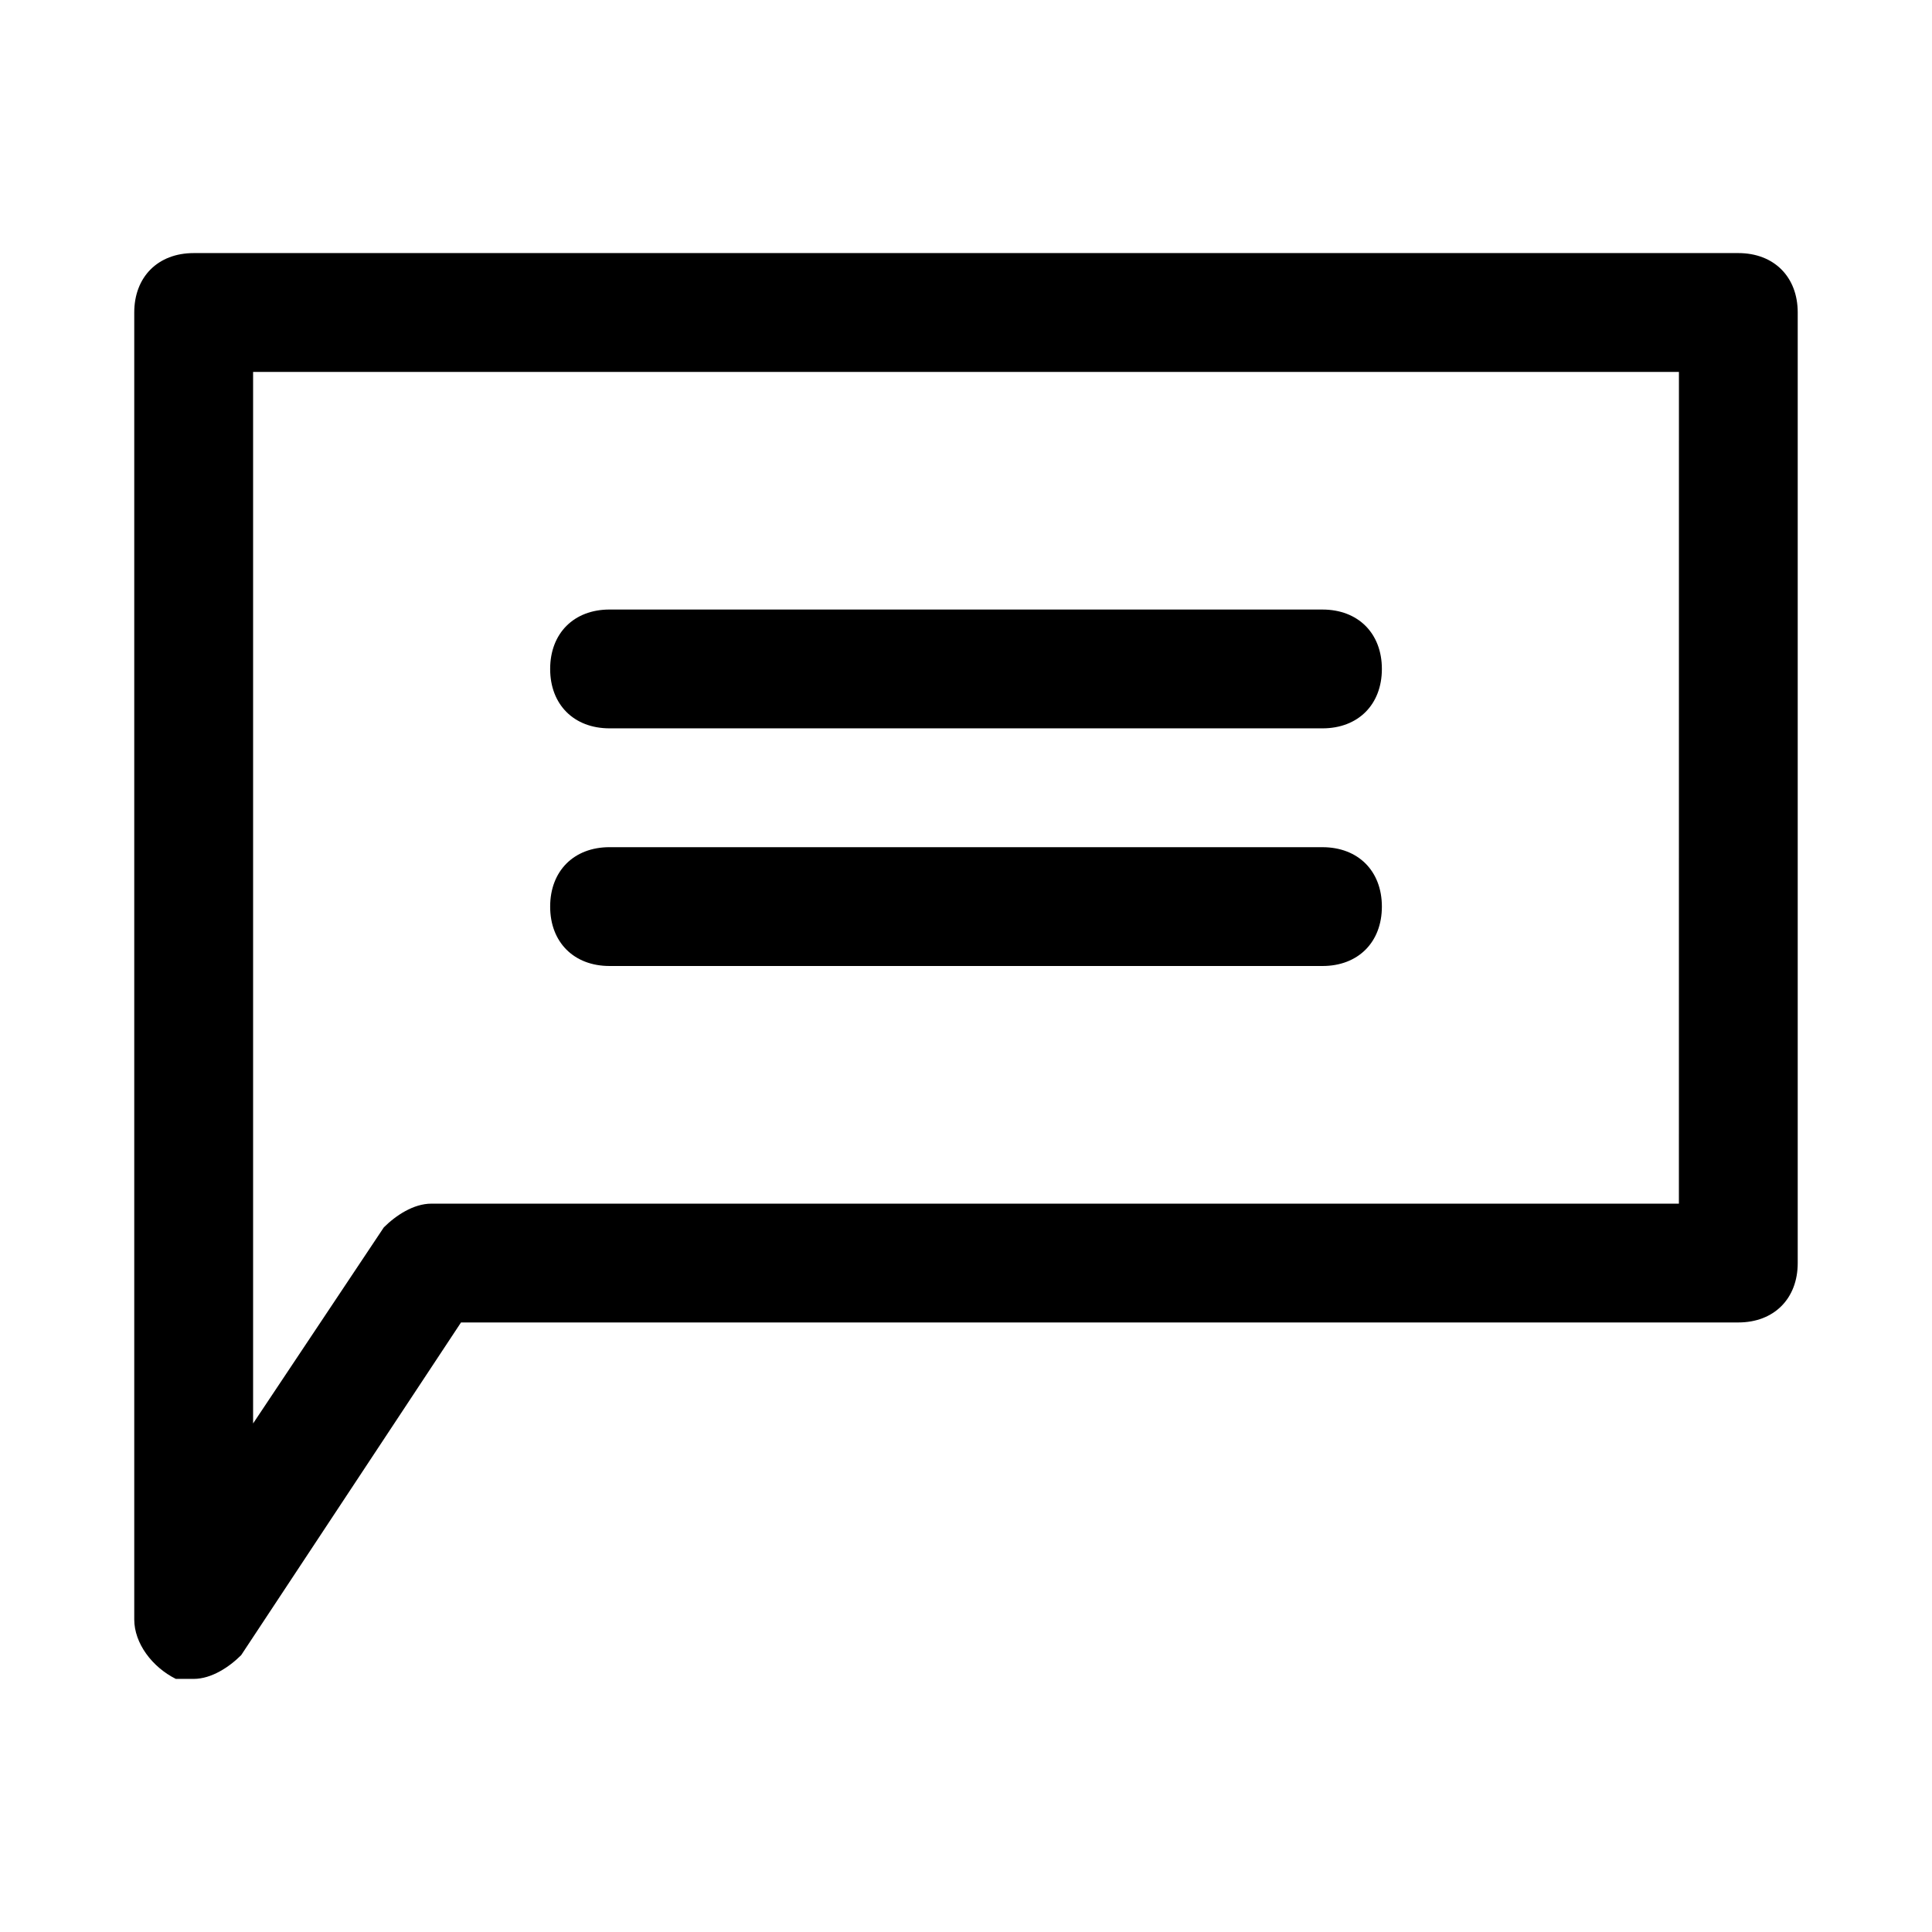
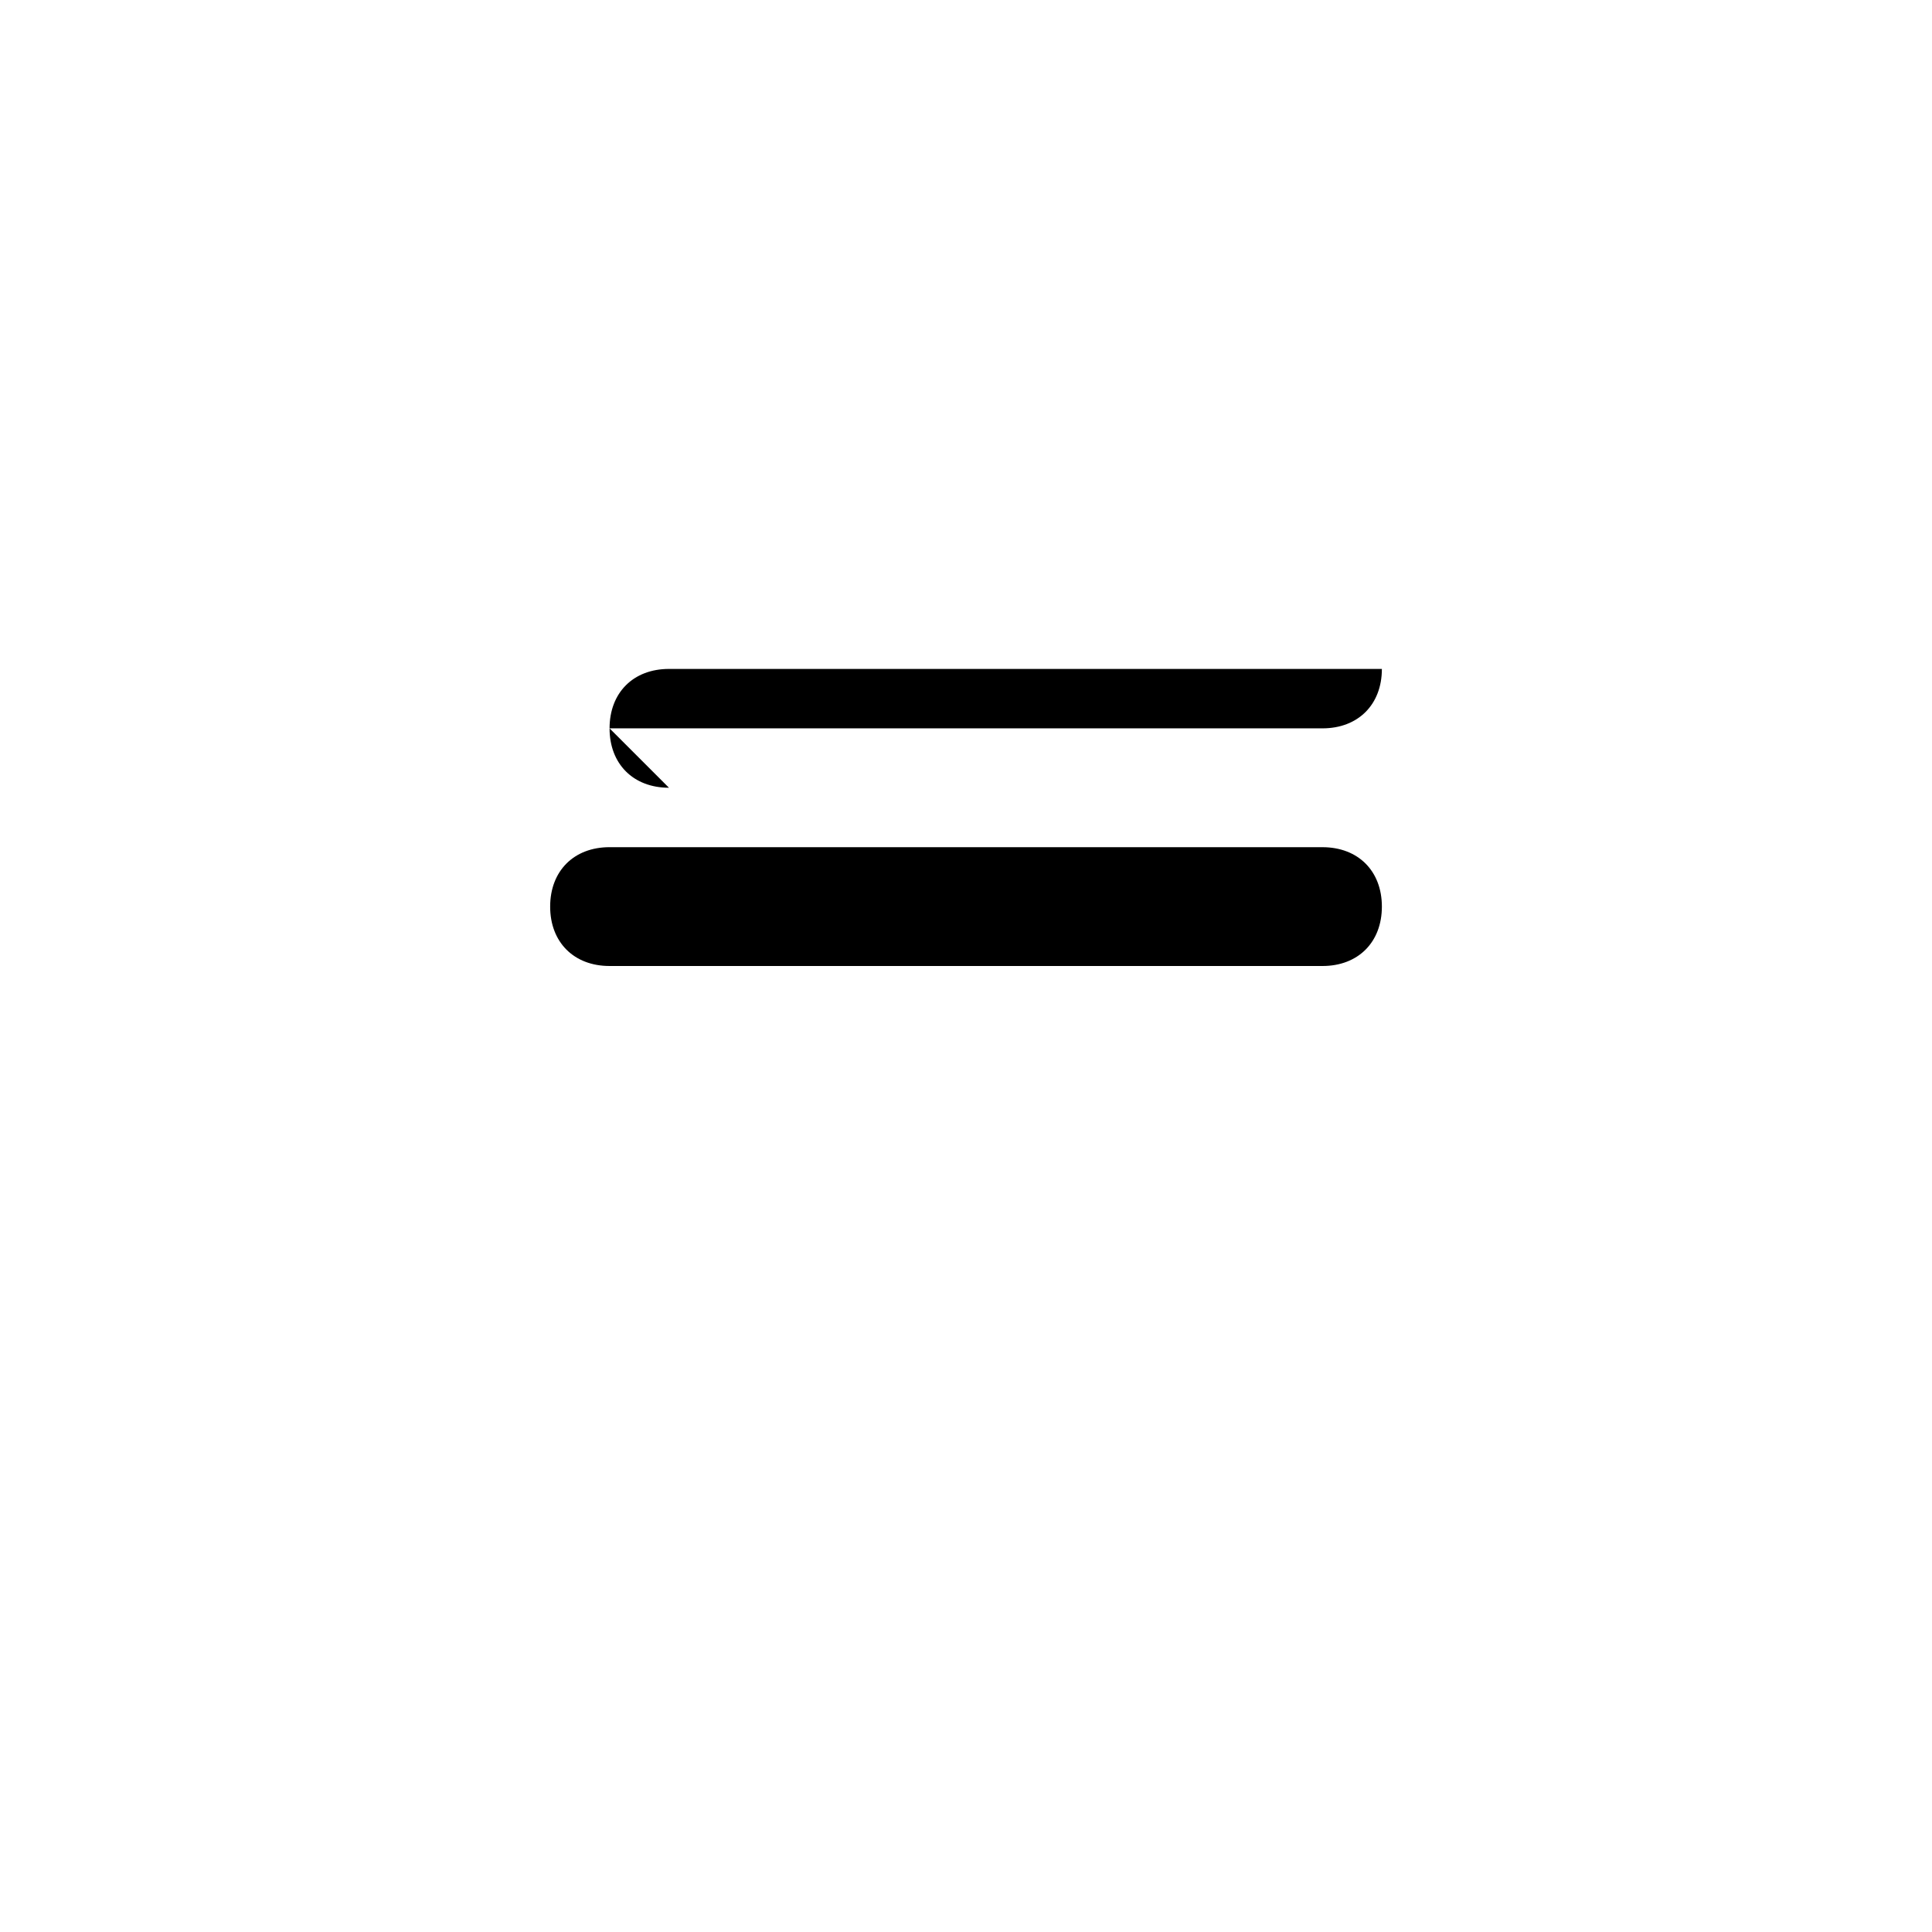
<svg xmlns="http://www.w3.org/2000/svg" fill="#000000" width="800px" height="800px" version="1.1" viewBox="144 144 512 512">
  <g>
-     <path d="m604.67 211.07h-409.35c-9.445 0-15.742 6.297-15.742 15.742v346.37c0 6.297 4.723 12.594 11.02 15.742h4.723c4.723 0 9.445-3.148 12.594-6.297l58.258-88.164h338.5c9.445 0 15.742-6.297 15.742-15.742v-251.91c0-9.445-6.297-15.742-15.742-15.742zm-15.746 251.91h-330.62c-4.723 0-9.445 3.148-12.594 6.297l-34.637 51.953v-278.67h377.86z" />
-     <path d="m305.54 337.02h188.93c9.445 0 15.742-6.297 15.742-15.742s-6.297-15.742-15.742-15.742l-188.93-0.004c-9.445 0-15.742 6.297-15.742 15.742-0.004 9.449 6.293 15.746 15.742 15.746z" />
+     <path d="m305.54 337.02h188.93c9.445 0 15.742-6.297 15.742-15.742l-188.93-0.004c-9.445 0-15.742 6.297-15.742 15.742-0.004 9.449 6.293 15.746 15.742 15.746z" />
    <path d="m305.54 400h188.93c9.445 0 15.742-6.297 15.742-15.742 0-9.445-6.297-15.742-15.742-15.742l-188.93-0.004c-9.445 0-15.742 6.297-15.742 15.742-0.004 9.445 6.293 15.746 15.742 15.746z" />
  </g>
</svg>